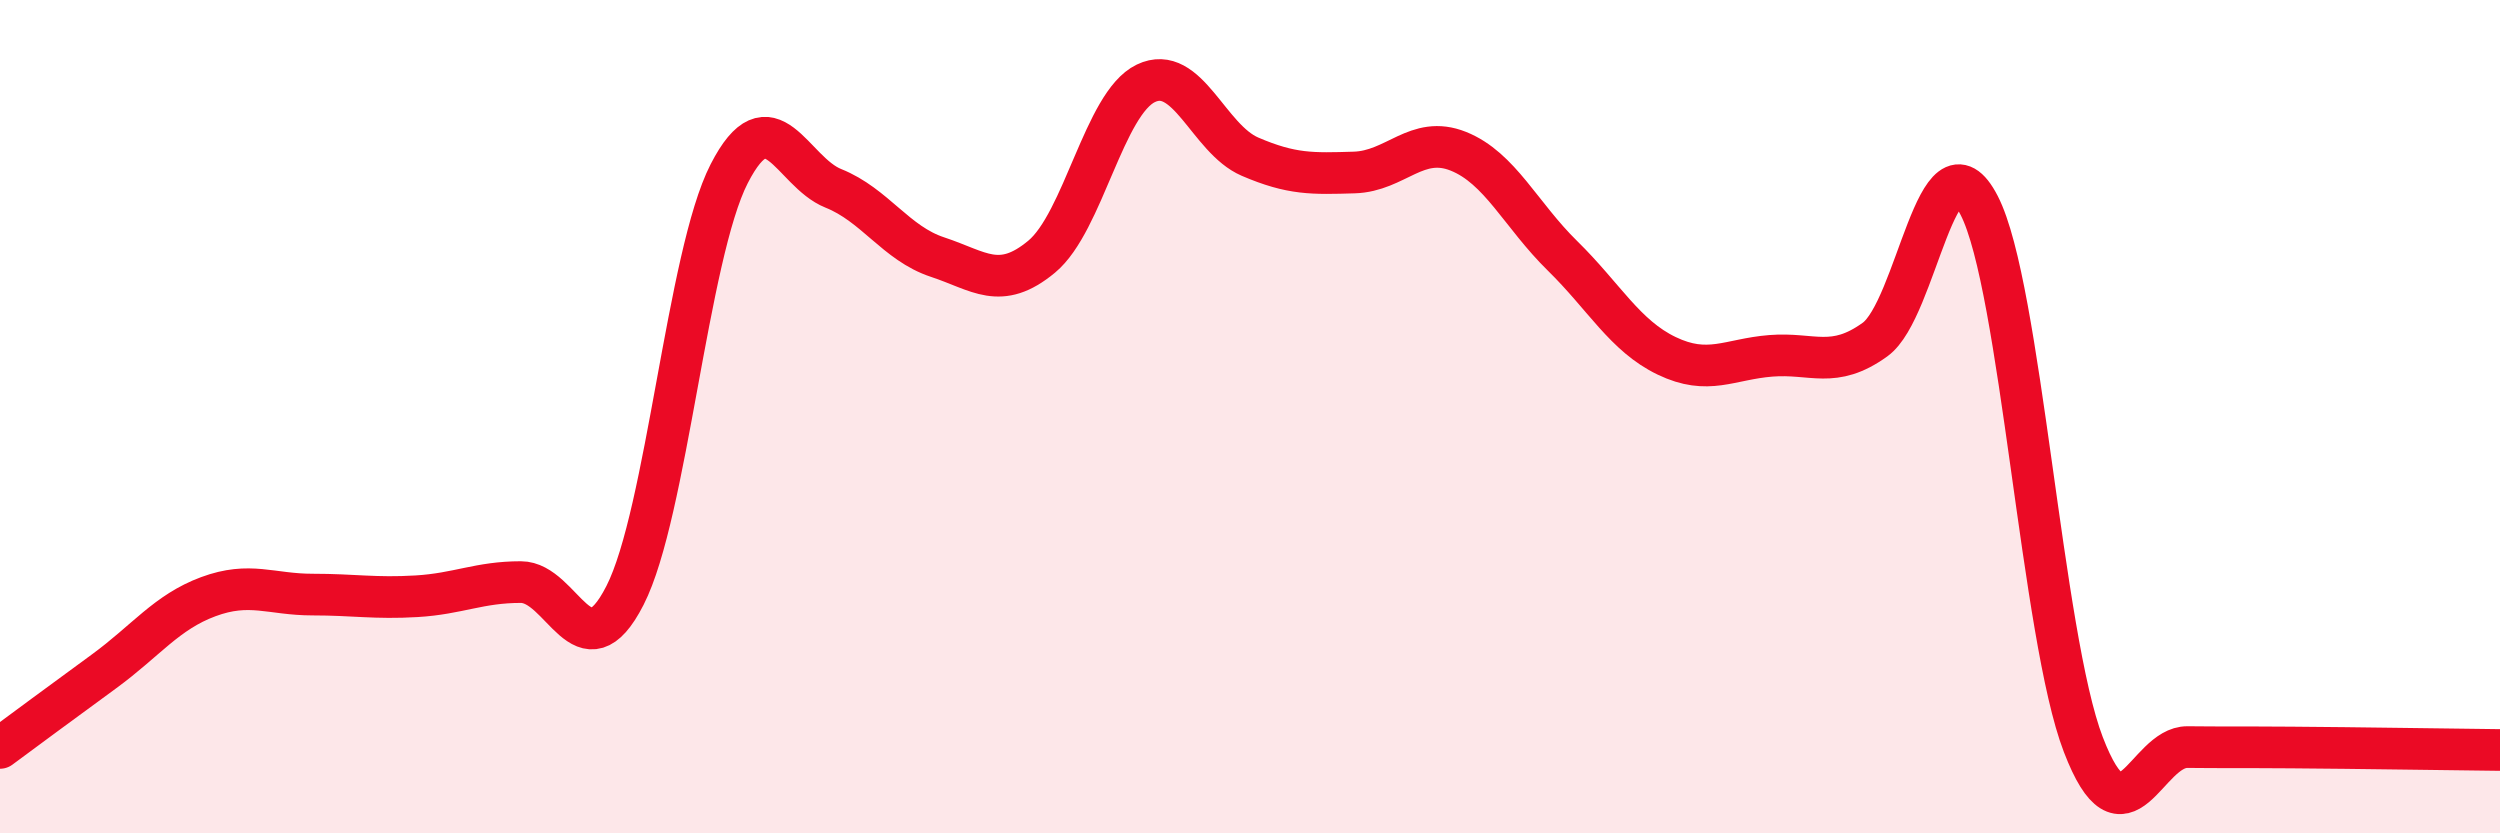
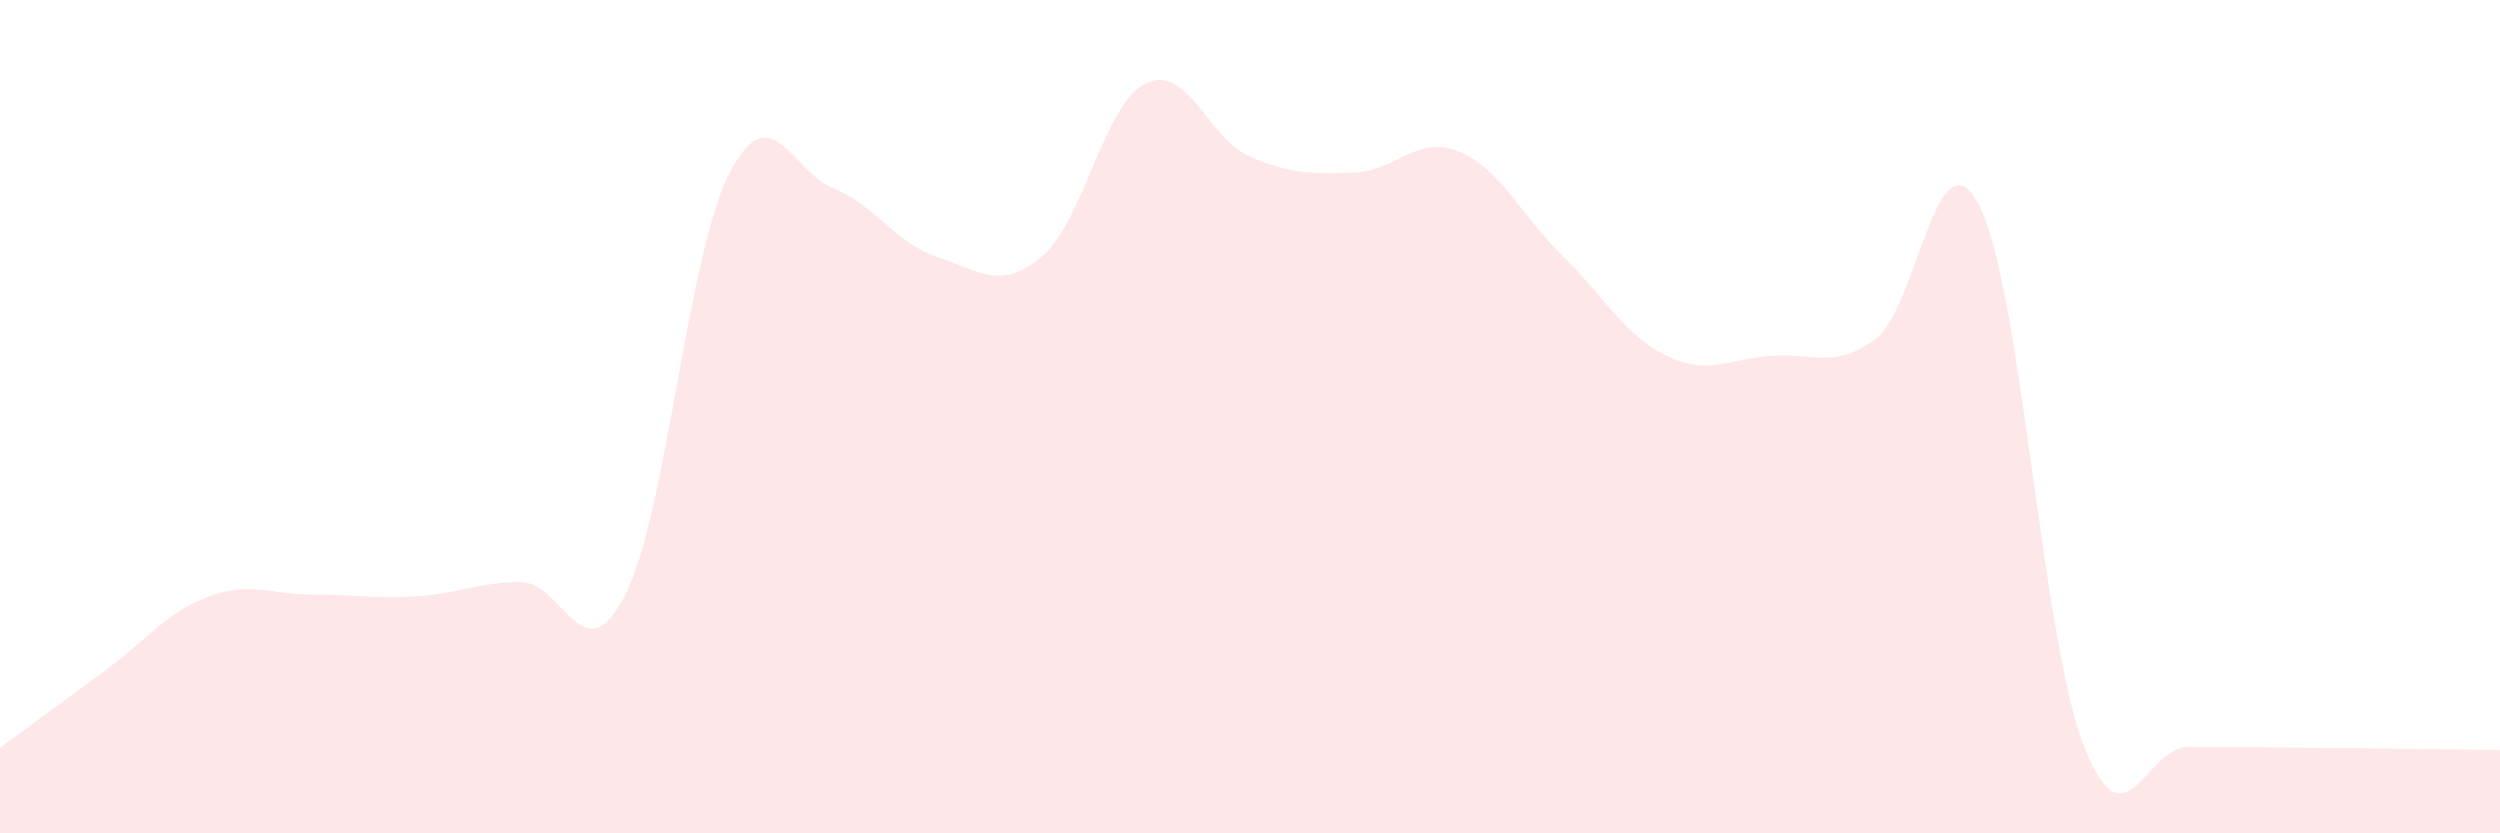
<svg xmlns="http://www.w3.org/2000/svg" width="60" height="20" viewBox="0 0 60 20">
  <path d="M 0,17.95 C 0.5,17.58 1.5,16.84 2.5,16.11 C 3.5,15.38 4,14.69 5,14.32 C 6,13.95 6.5,14.27 7.5,14.27 C 8.5,14.27 9,14.37 10,14.31 C 11,14.25 11.5,13.97 12.5,13.97 C 13.5,13.97 14,16.25 15,14.29 C 16,12.33 16.5,6.12 17.5,4.17 C 18.5,2.22 19,4.12 20,4.52 C 21,4.92 21.5,5.84 22.5,6.17 C 23.5,6.5 24,6.99 25,6.16 C 26,5.33 26.5,2.48 27.5,2 C 28.5,1.52 29,3.33 30,3.76 C 31,4.19 31.5,4.17 32.5,4.14 C 33.5,4.11 34,3.23 35,3.63 C 36,4.03 36.5,5.16 37.5,6.14 C 38.5,7.12 39,8.06 40,8.54 C 41,9.02 41.5,8.62 42.5,8.54 C 43.5,8.46 44,8.87 45,8.15 C 46,7.43 46.5,2.99 47.5,4.93 C 48.5,6.87 49,15.27 50,17.87 C 51,20.47 51.5,17.92 52.5,17.93 C 53.5,17.94 53.5,17.93 55,17.94 C 56.5,17.95 59,17.99 60,18L60 20L0 20Z" fill="#EB0A25" opacity="0.1" stroke-linecap="round" stroke-linejoin="round" />
-   <path d="M 0,17.95 C 0.5,17.58 1.5,16.84 2.5,16.11 C 3.5,15.38 4,14.69 5,14.32 C 6,13.95 6.5,14.27 7.5,14.27 C 8.5,14.27 9,14.37 10,14.31 C 11,14.25 11.5,13.97 12.5,13.97 C 13.5,13.97 14,16.25 15,14.29 C 16,12.33 16.5,6.12 17.5,4.17 C 18.5,2.22 19,4.12 20,4.52 C 21,4.92 21.5,5.84 22.5,6.17 C 23.5,6.5 24,6.99 25,6.16 C 26,5.33 26.5,2.48 27.5,2 C 28.5,1.52 29,3.33 30,3.76 C 31,4.19 31.5,4.17 32.5,4.14 C 33.5,4.11 34,3.23 35,3.63 C 36,4.03 36.5,5.16 37.5,6.14 C 38.5,7.12 39,8.06 40,8.54 C 41,9.02 41.5,8.62 42.5,8.54 C 43.5,8.46 44,8.87 45,8.15 C 46,7.43 46.5,2.99 47.5,4.93 C 48.5,6.87 49,15.27 50,17.87 C 51,20.47 51.5,17.92 52.5,17.93 C 53.5,17.94 53.5,17.93 55,17.94 C 56.5,17.95 59,17.99 60,18" stroke="#EB0A25" stroke-width="1" fill="none" stroke-linecap="round" stroke-linejoin="round" />
</svg>